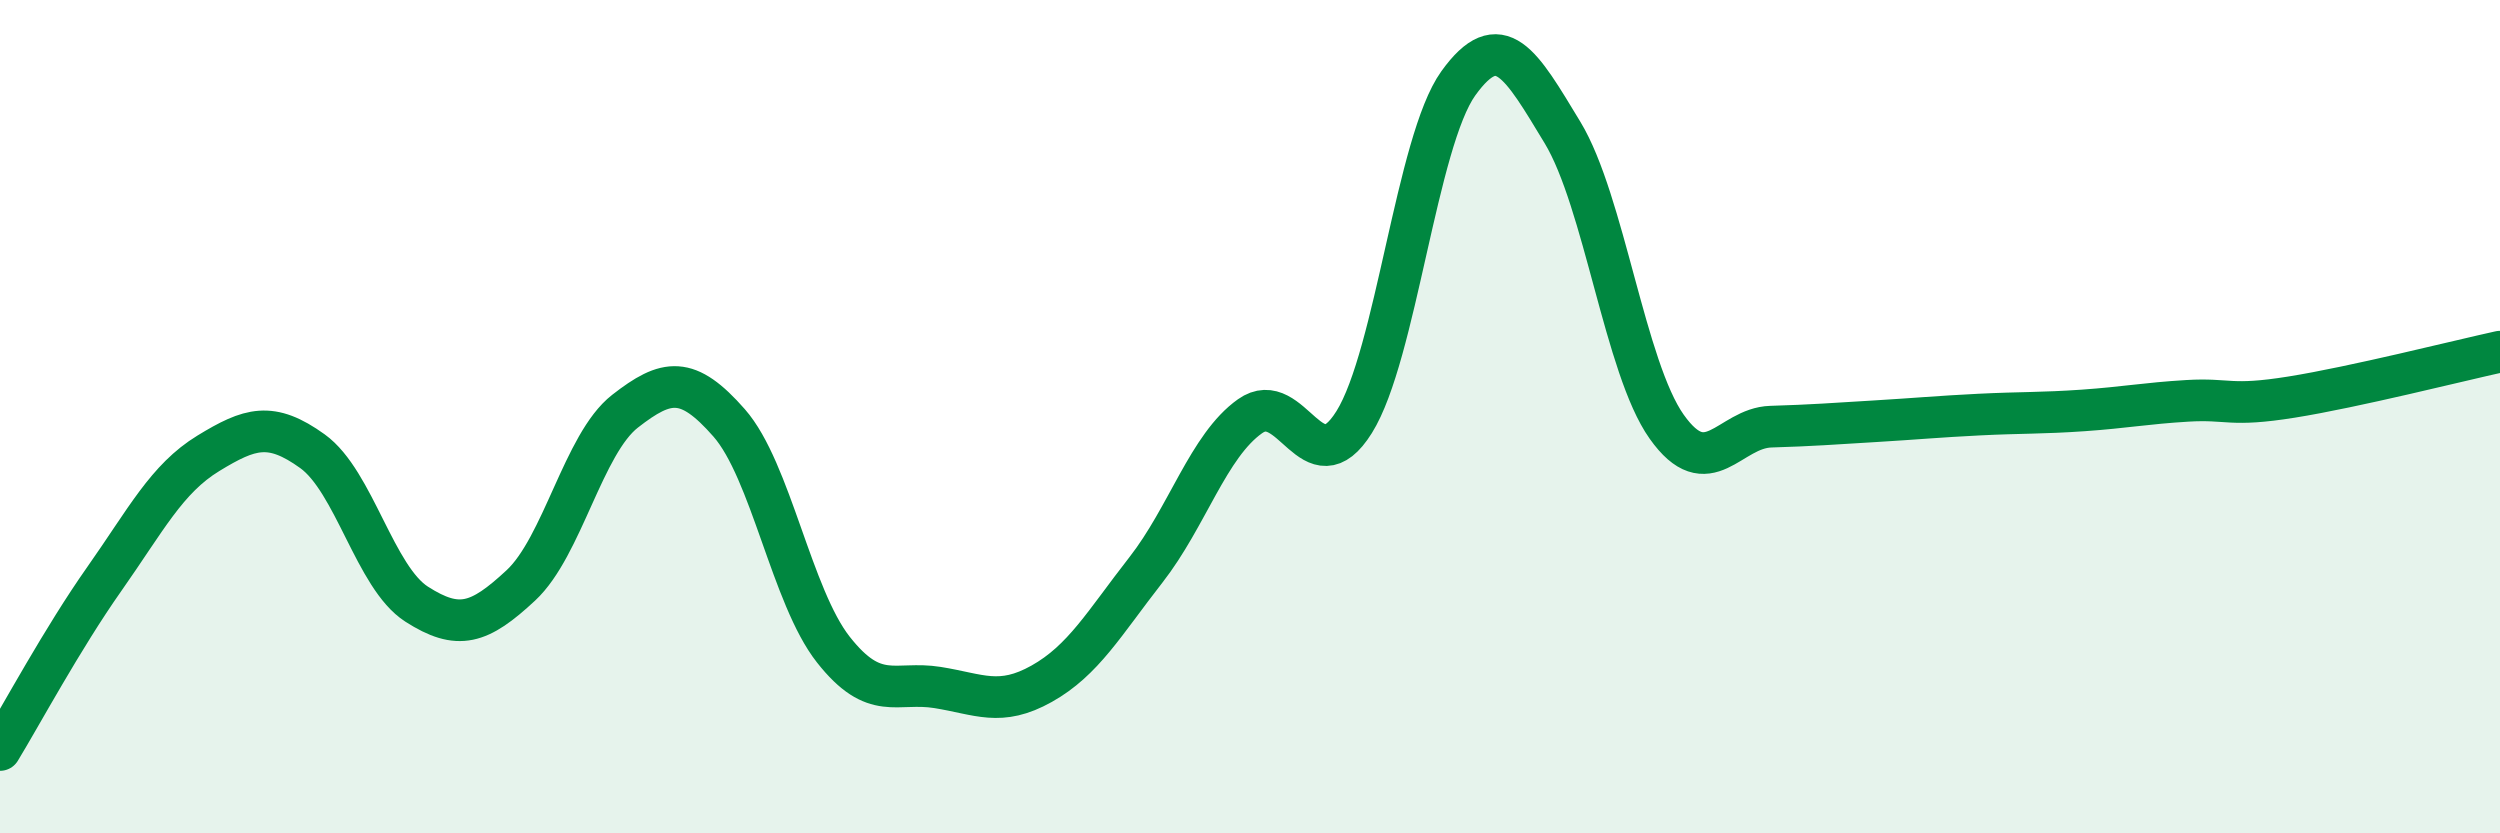
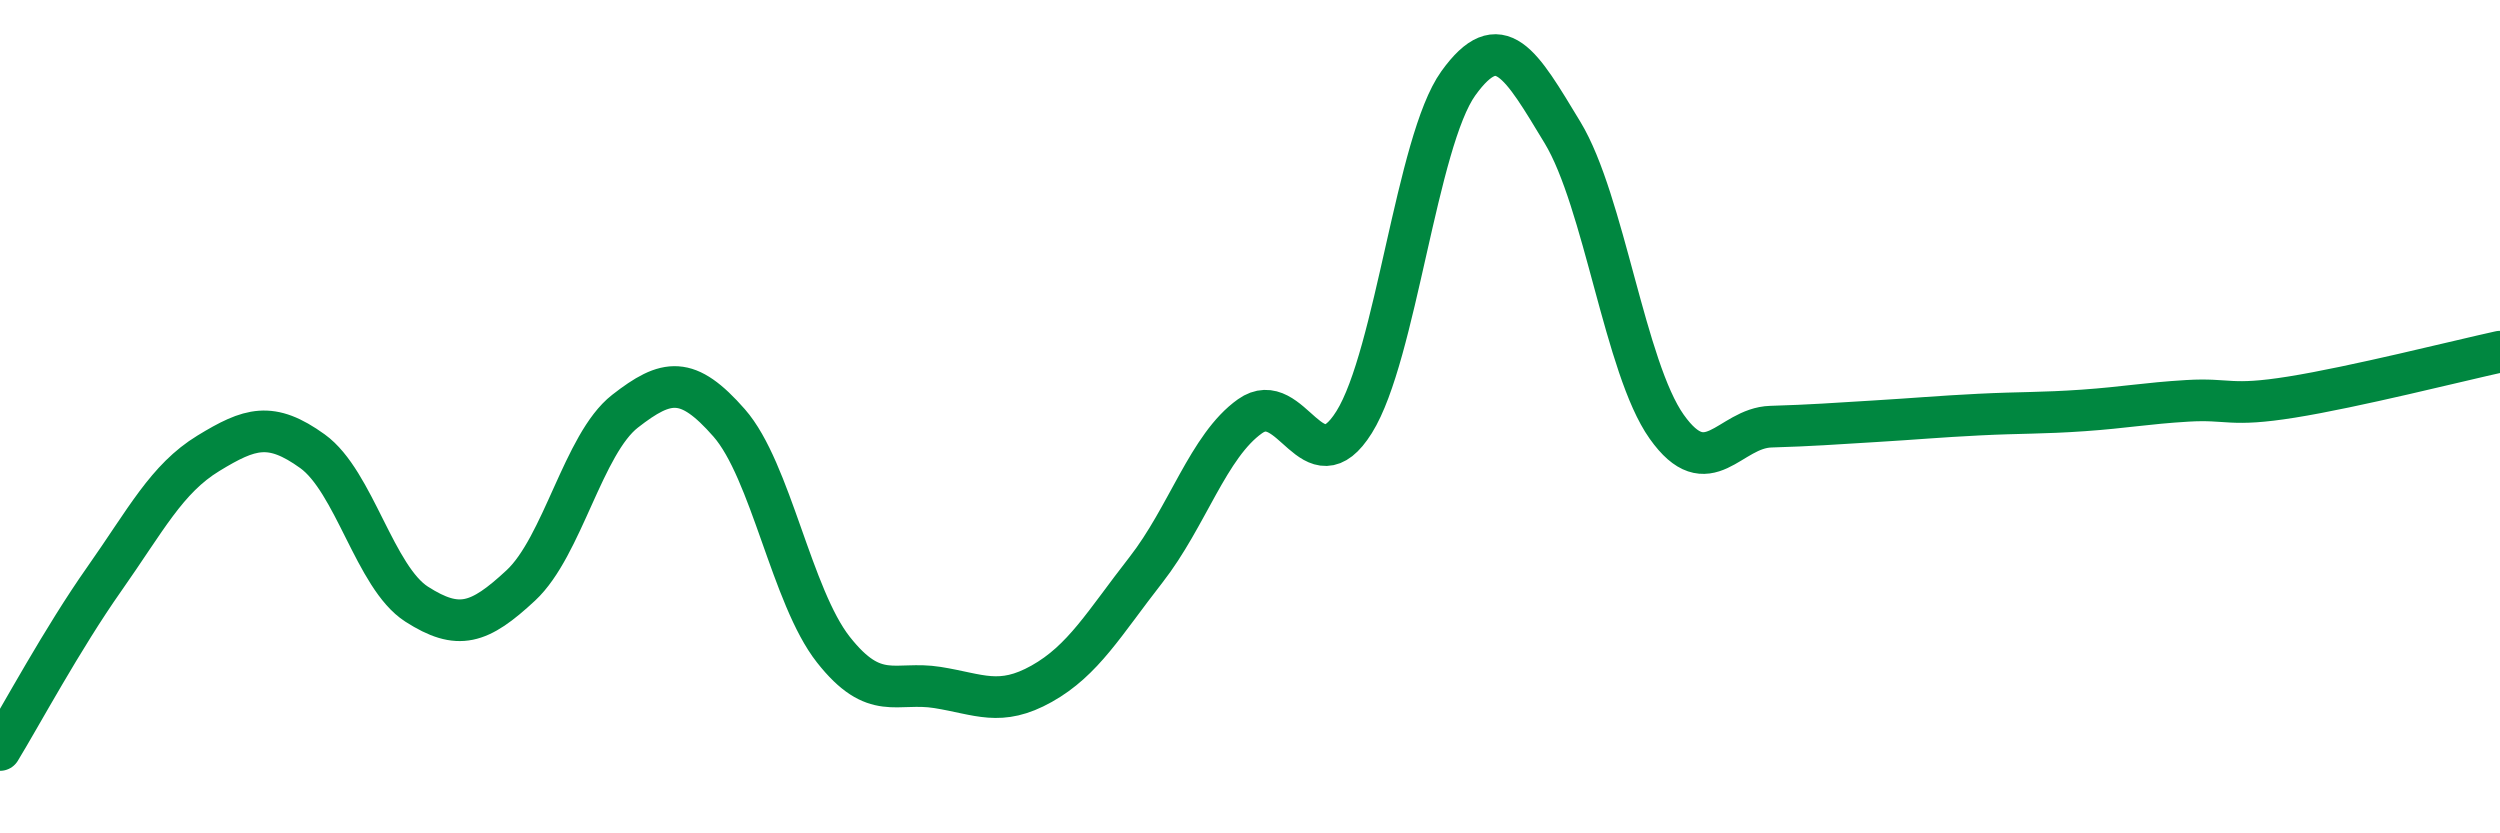
<svg xmlns="http://www.w3.org/2000/svg" width="60" height="20" viewBox="0 0 60 20">
-   <path d="M 0,18 C 0.5,17.18 1.5,15.32 2.5,13.9 C 3.5,12.48 4,11.49 5,10.88 C 6,10.27 6.5,10.11 7.5,10.83 C 8.5,11.55 9,13.86 10,14.5 C 11,15.14 11.5,14.98 12.5,14.05 C 13.5,13.12 14,10.65 15,9.87 C 16,9.09 16.5,9.01 17.5,10.15 C 18.5,11.29 19,14.32 20,15.59 C 21,16.86 21.5,16.34 22.5,16.5 C 23.5,16.66 24,16.97 25,16.41 C 26,15.85 26.5,14.96 27.5,13.68 C 28.5,12.4 29,10.7 30,9.99 C 31,9.28 31.5,11.73 32.5,10.13 C 33.5,8.53 34,3.39 35,2 C 36,0.61 36.5,1.53 37.5,3.18 C 38.5,4.83 39,8.83 40,10.24 C 41,11.65 41.5,10.27 42.5,10.24 C 43.5,10.21 44,10.17 45,10.11 C 46,10.05 46.5,10 47.5,9.95 C 48.5,9.9 49,9.92 50,9.85 C 51,9.78 51.5,9.68 52.5,9.62 C 53.5,9.56 53.5,9.77 55,9.53 C 56.5,9.29 59,8.66 60,8.44L60 20L0 20Z" fill="#008740" opacity="0.1" stroke-linecap="round" stroke-linejoin="round" />
  <path d="M 0,18 C 0.5,17.18 1.5,15.32 2.5,13.9 C 3.5,12.48 4,11.49 5,10.88 C 6,10.27 6.5,10.11 7.5,10.83 C 8.5,11.55 9,13.86 10,14.5 C 11,15.14 11.5,14.98 12.5,14.05 C 13.5,13.12 14,10.65 15,9.87 C 16,9.09 16.5,9.01 17.5,10.15 C 18.5,11.29 19,14.32 20,15.59 C 21,16.86 21.5,16.34 22.5,16.5 C 23.5,16.66 24,16.97 25,16.41 C 26,15.85 26.5,14.96 27.5,13.68 C 28.5,12.4 29,10.7 30,9.99 C 31,9.28 31.5,11.73 32.5,10.13 C 33.5,8.53 34,3.39 35,2 C 36,0.61 36.5,1.53 37.5,3.18 C 38.5,4.83 39,8.83 40,10.24 C 41,11.65 41.5,10.27 42.5,10.24 C 43.5,10.21 44,10.17 45,10.11 C 46,10.05 46.5,10 47.5,9.95 C 48.5,9.9 49,9.92 50,9.85 C 51,9.78 51.5,9.68 52.5,9.62 C 53.5,9.56 53.5,9.77 55,9.53 C 56.5,9.29 59,8.66 60,8.44" stroke="#008740" stroke-width="1" fill="none" stroke-linecap="round" stroke-linejoin="round" />
</svg>